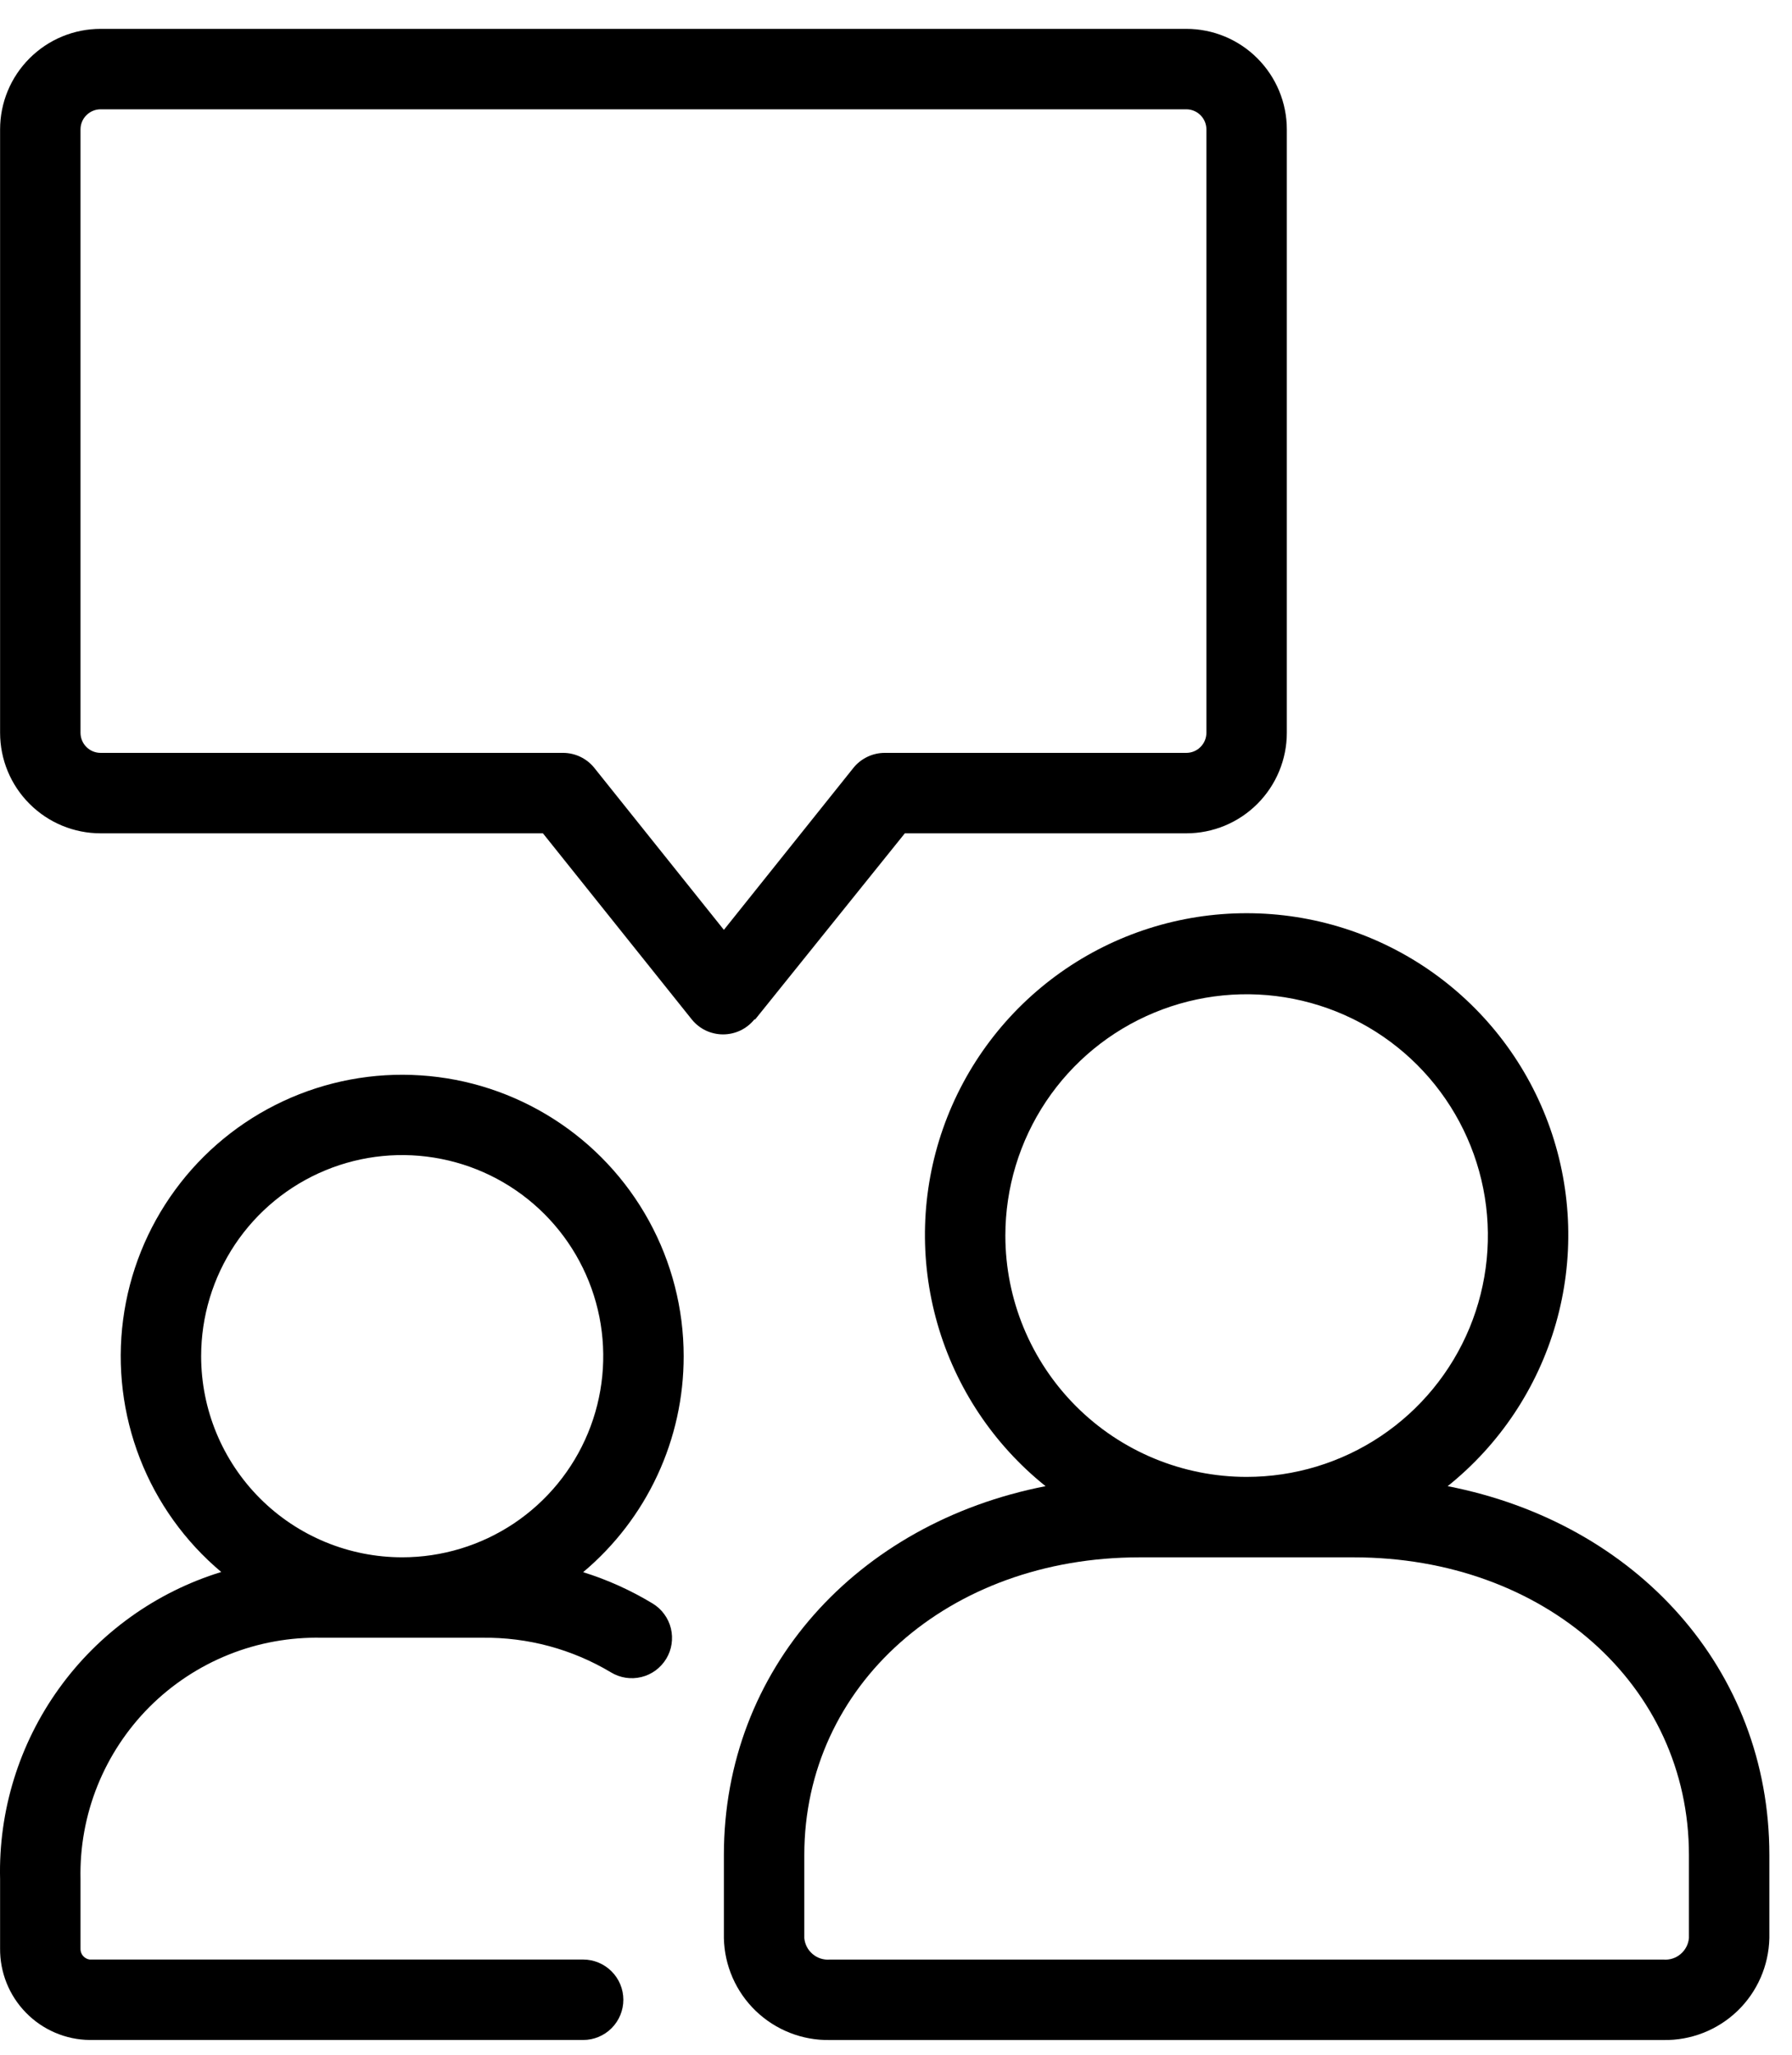
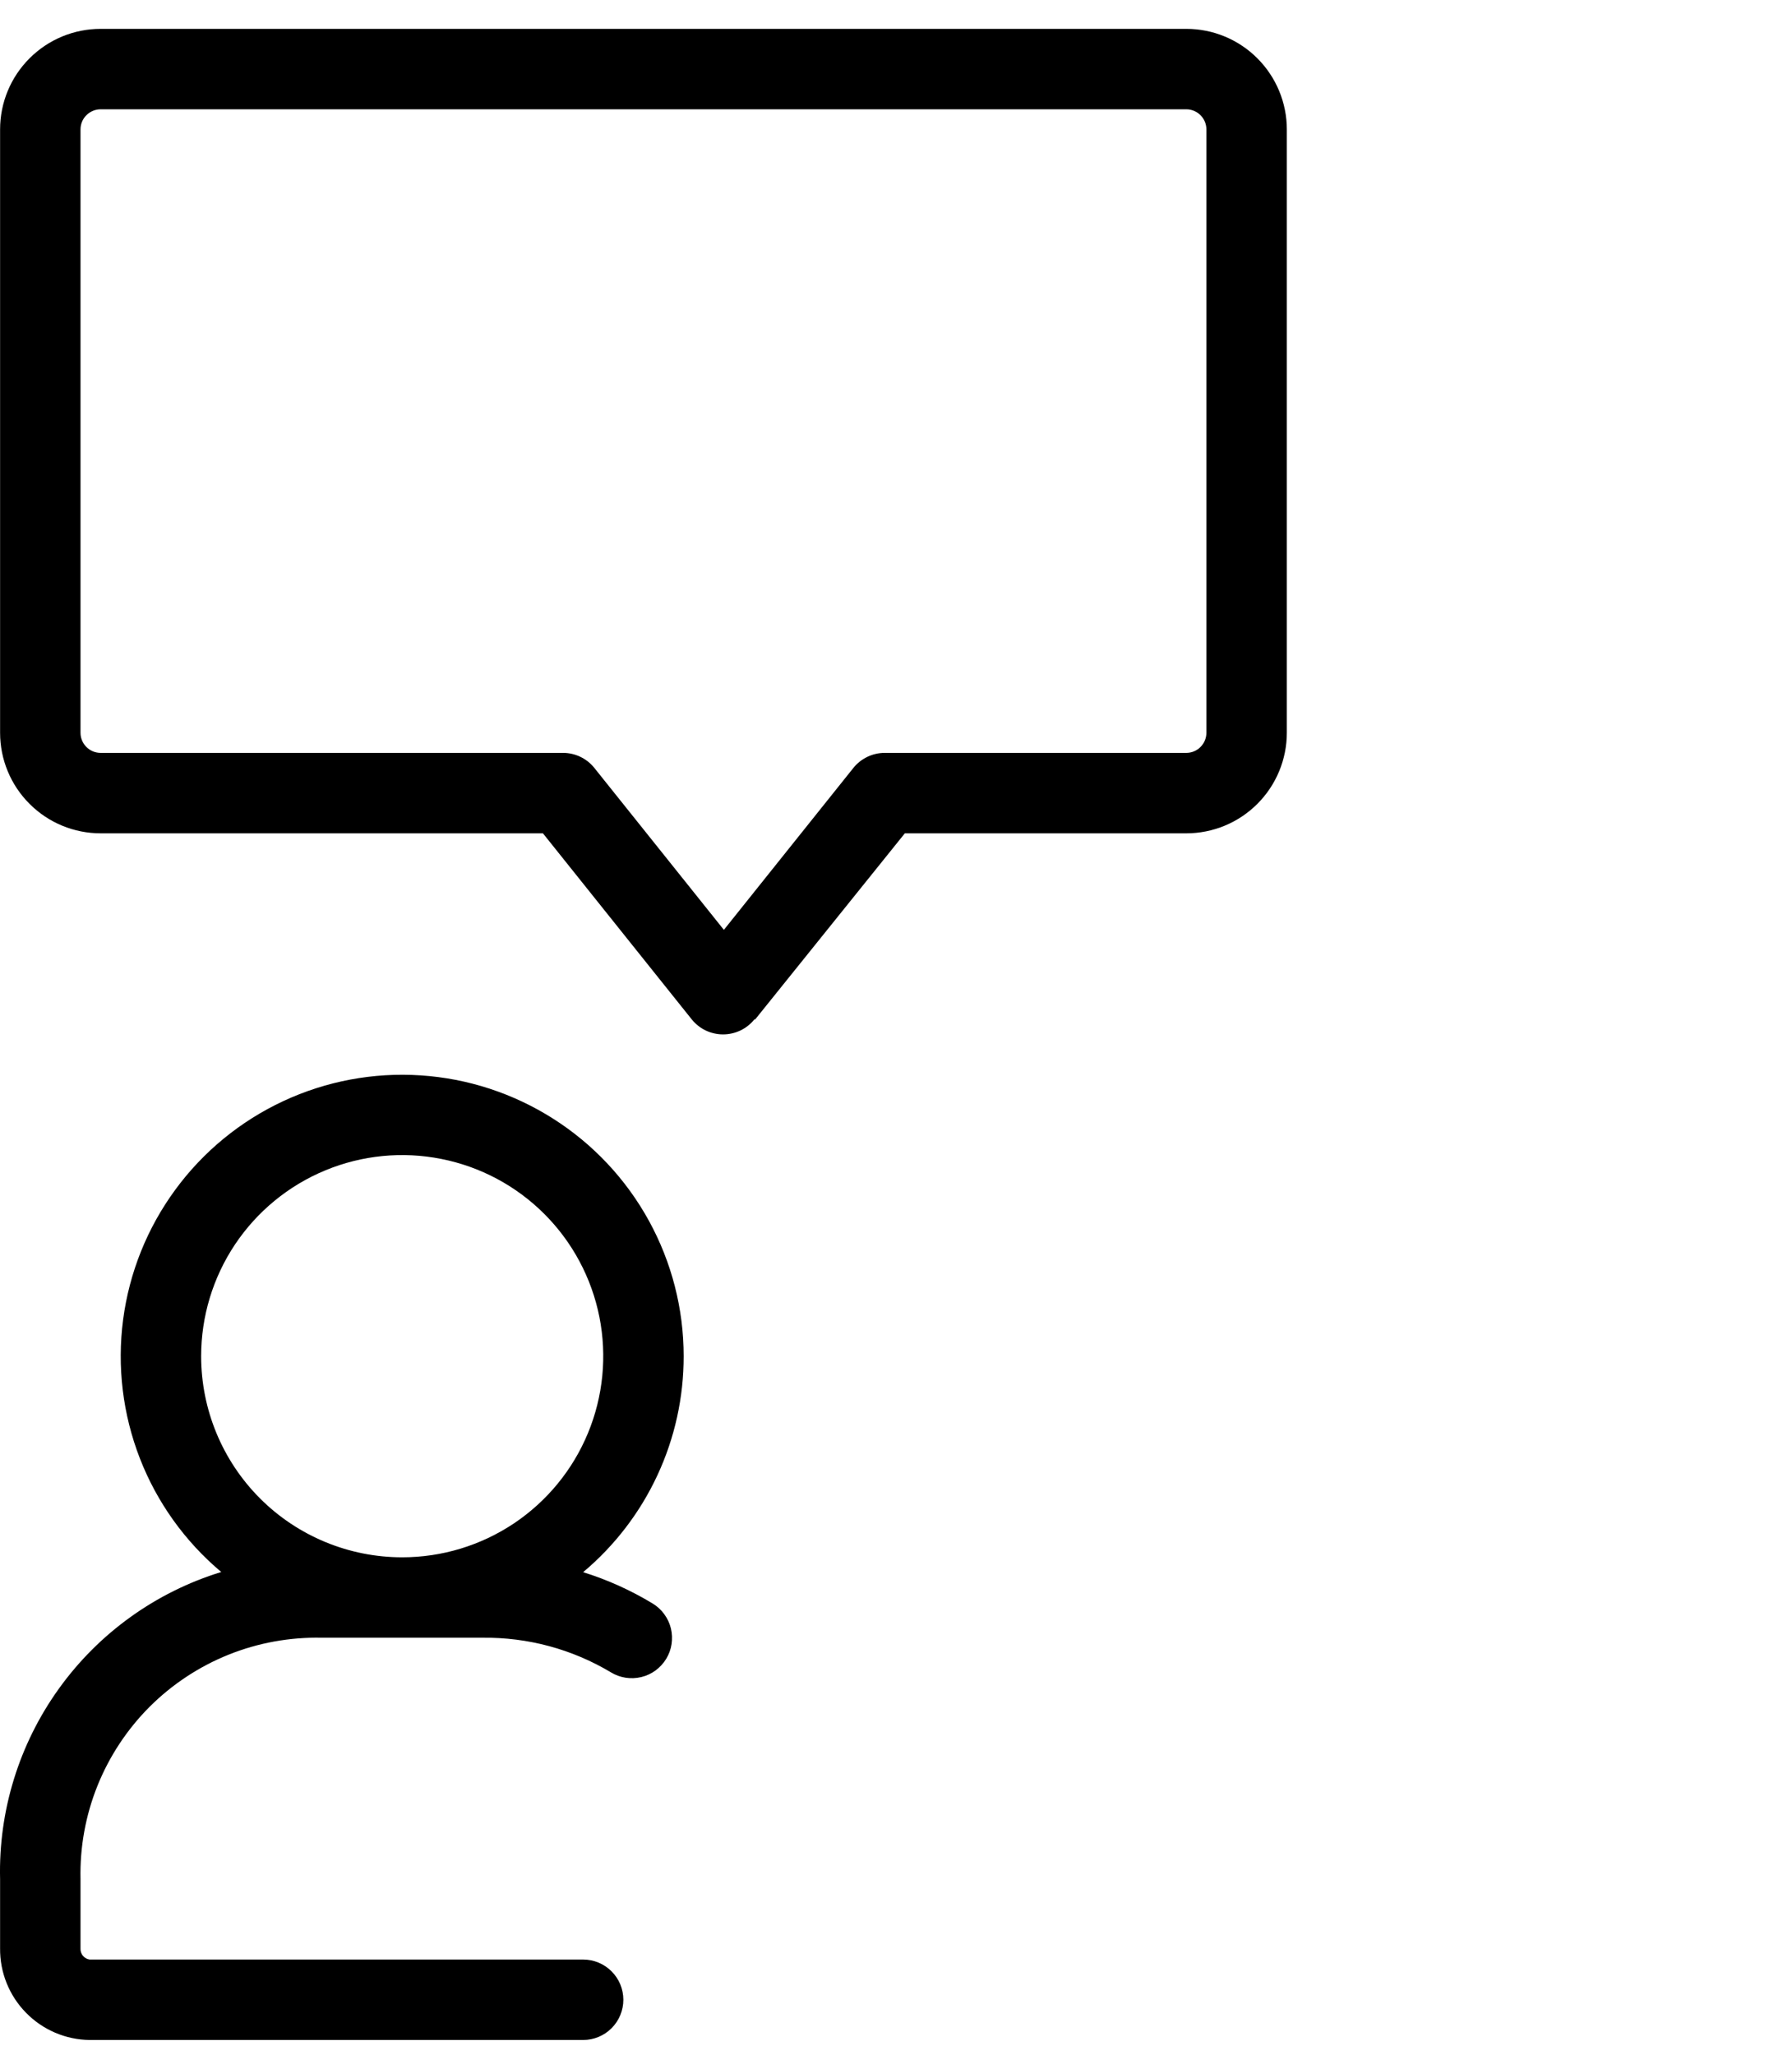
<svg xmlns="http://www.w3.org/2000/svg" width="41" height="47" viewBox="0 0 41 47" fill="none">
-   <path d="M33.122 33.992C34.312 33.039 35.177 31.74 35.597 30.274C36.017 28.808 35.971 27.248 35.467 25.809C34.962 24.37 34.022 23.124 32.778 22.242C31.534 21.36 30.047 20.887 28.522 20.887C26.997 20.887 25.51 21.36 24.266 22.242C23.022 23.124 22.082 24.37 21.577 25.809C21.072 27.248 21.027 28.808 21.447 30.274C21.867 31.74 22.732 33.039 23.922 33.992C19.607 34.834 16.562 38.178 16.562 42.428V44.328C16.575 44.959 16.838 45.558 17.292 45.995C17.747 46.432 18.356 46.671 18.986 46.66H38.058C38.688 46.671 39.297 46.432 39.752 45.995C40.206 45.558 40.468 44.959 40.482 44.328V42.428C40.482 38.178 37.441 34.834 33.122 33.992ZM23.002 28.261C23.002 27.169 23.326 26.102 23.932 25.194C24.539 24.286 25.401 23.578 26.41 23.161C27.418 22.743 28.528 22.634 29.599 22.847C30.67 23.06 31.653 23.585 32.425 24.357C33.197 25.129 33.723 26.113 33.936 27.184C34.149 28.254 34.039 29.364 33.622 30.373C33.204 31.381 32.496 32.244 31.589 32.85C30.681 33.457 29.614 33.78 28.522 33.78C27.058 33.78 25.654 33.199 24.619 32.164C23.584 31.128 23.002 29.724 23.002 28.261ZM38.642 44.328C38.629 44.471 38.56 44.602 38.451 44.694C38.342 44.787 38.2 44.832 38.058 44.82H18.986C18.844 44.832 18.702 44.787 18.593 44.694C18.483 44.602 18.415 44.471 18.402 44.328V42.428C18.402 38.546 21.7 35.62 26.07 35.62H30.974C35.344 35.62 38.642 38.546 38.642 42.428V44.328Z" fill="black" />
  <path d="M15.642 31.019C15.642 29.936 15.368 28.871 14.847 27.922C14.326 26.973 13.574 26.171 12.661 25.59C11.747 25.008 10.702 24.666 9.622 24.596C8.541 24.525 7.461 24.728 6.479 25.186C5.498 25.644 4.648 26.341 4.008 27.215C3.368 28.088 2.958 29.108 2.817 30.182C2.676 31.255 2.808 32.347 3.2 33.356C3.592 34.365 4.233 35.259 5.062 35.955C3.568 36.414 2.265 37.349 1.352 38.617C0.438 39.885 -0.036 41.417 0.002 42.979V44.561C-0.004 45.111 0.208 45.64 0.592 46.033C0.976 46.427 1.5 46.652 2.049 46.659H13.342C13.586 46.659 13.82 46.562 13.992 46.39C14.165 46.217 14.262 45.983 14.262 45.739C14.262 45.495 14.165 45.261 13.992 45.089C13.82 44.916 13.586 44.819 13.342 44.819H2.049C1.989 44.81 1.934 44.778 1.895 44.731C1.857 44.683 1.838 44.623 1.842 44.561V42.979C1.826 42.25 1.957 41.525 2.229 40.847C2.501 40.17 2.907 39.555 3.422 39.039C3.938 38.524 4.553 38.118 5.23 37.846C5.908 37.574 6.633 37.443 7.362 37.459H11.042C12.075 37.446 13.091 37.72 13.977 38.25C14.185 38.377 14.436 38.416 14.673 38.358C14.791 38.33 14.901 38.278 14.999 38.207C15.096 38.135 15.179 38.045 15.242 37.942C15.305 37.839 15.347 37.724 15.365 37.605C15.383 37.485 15.378 37.363 15.35 37.246C15.321 37.128 15.27 37.018 15.198 36.92C15.127 36.822 15.037 36.74 14.934 36.677C14.434 36.374 13.9 36.133 13.342 35.959C14.063 35.354 14.643 34.598 15.04 33.745C15.438 32.891 15.643 31.961 15.642 31.019ZM4.602 31.019C4.602 30.109 4.872 29.22 5.377 28.463C5.883 27.707 6.601 27.117 7.442 26.769C8.282 26.421 9.207 26.33 10.099 26.508C10.992 26.685 11.811 27.123 12.455 27.767C13.098 28.41 13.536 29.229 13.714 30.122C13.891 31.014 13.8 31.939 13.452 32.779C13.104 33.62 12.514 34.338 11.758 34.844C11.001 35.349 10.112 35.619 9.202 35.619C7.982 35.619 6.812 35.135 5.949 34.272C5.087 33.409 4.602 32.239 4.602 31.019Z" fill="black" />
  <path d="M17.279 23.315L20.702 19.06H27.142C27.752 19.06 28.337 18.818 28.768 18.386C29.199 17.955 29.442 17.37 29.442 16.76V2.96C29.442 2.35 29.199 1.765 28.768 1.334C28.337 0.902 27.752 0.66 27.142 0.66H2.302C1.692 0.66 1.107 0.902 0.676 1.334C0.244 1.765 0.002 2.35 0.002 2.96V16.76C0.002 17.37 0.244 17.955 0.676 18.386C1.107 18.818 1.692 19.06 2.302 19.06H12.422L15.826 23.315C15.912 23.422 16.021 23.509 16.145 23.569C16.27 23.628 16.406 23.659 16.543 23.659C16.681 23.659 16.817 23.628 16.941 23.569C17.066 23.509 17.175 23.422 17.261 23.315H17.279ZM13.599 17.565C13.513 17.457 13.404 17.371 13.28 17.311C13.156 17.251 13.02 17.22 12.882 17.22H2.302C2.18 17.22 2.063 17.172 1.977 17.085C1.89 16.999 1.842 16.882 1.842 16.76V2.96C1.842 2.838 1.89 2.721 1.977 2.635C2.063 2.549 2.18 2.5 2.302 2.5H27.142C27.264 2.5 27.381 2.549 27.467 2.635C27.553 2.721 27.602 2.838 27.602 2.96V16.76C27.602 16.882 27.553 16.999 27.467 17.085C27.381 17.172 27.264 17.22 27.142 17.22H20.242C20.104 17.22 19.968 17.251 19.844 17.311C19.72 17.371 19.61 17.457 19.524 17.565L16.562 21.268L13.599 17.565Z" fill="black" />
</svg>